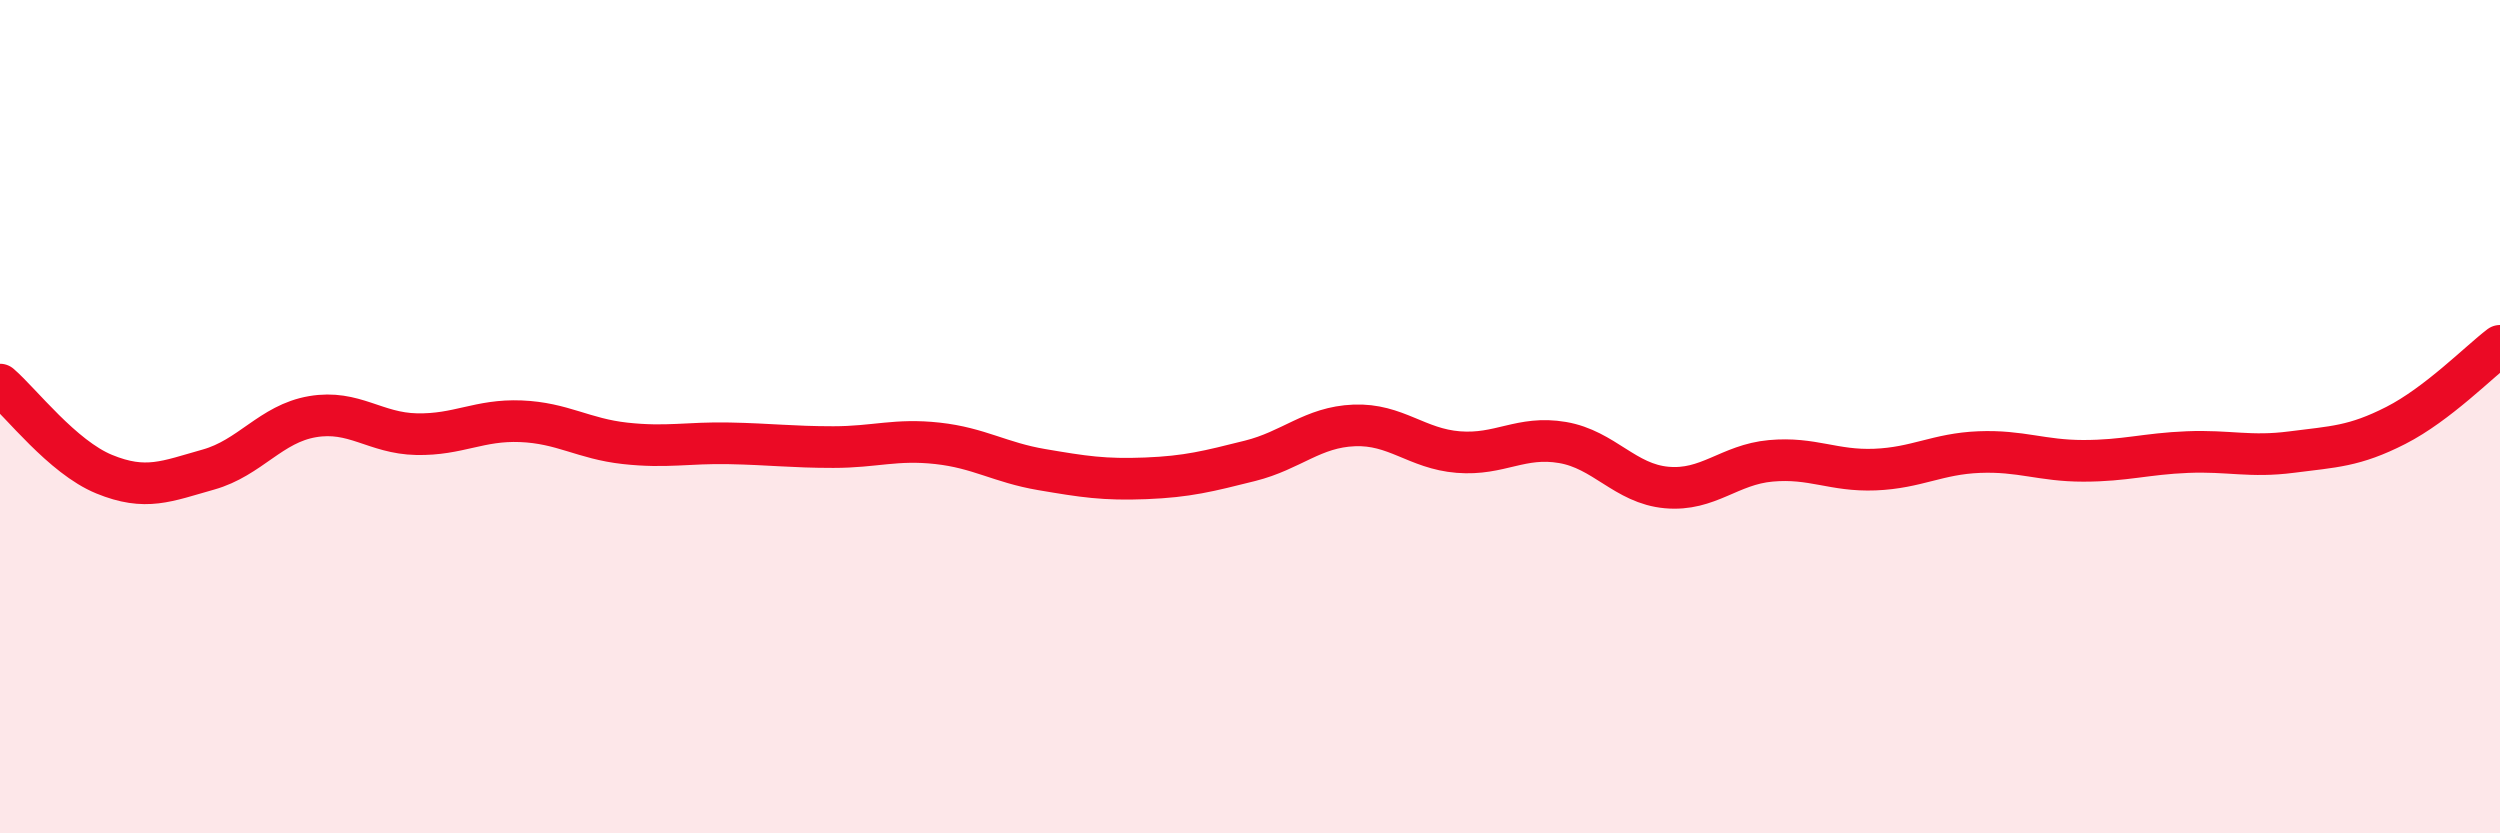
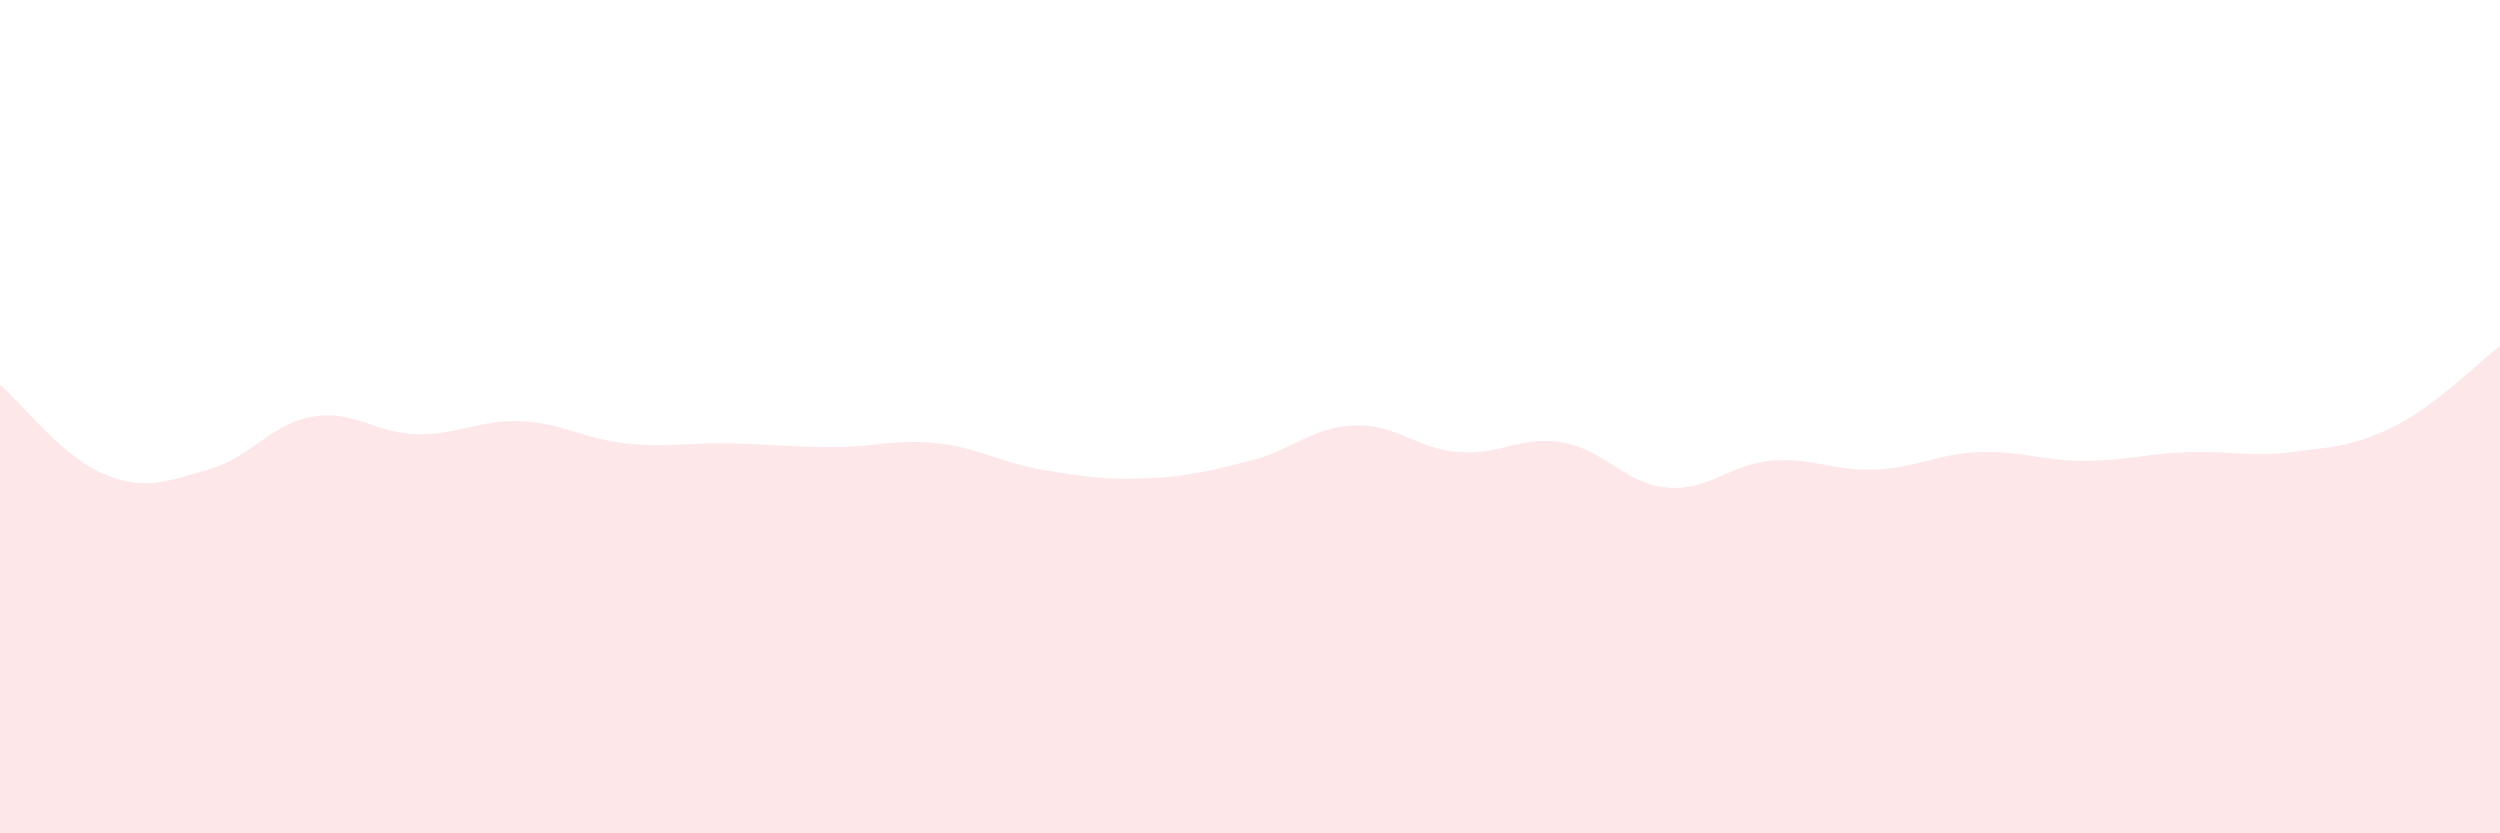
<svg xmlns="http://www.w3.org/2000/svg" width="60" height="20" viewBox="0 0 60 20">
  <path d="M 0,9.23 C 0.5,9.66 1.5,10.97 2.5,11.38 C 3.5,11.79 4,11.55 5,11.27 C 6,10.99 6.5,10.17 7.5,10 C 8.5,9.83 9,10.4 10,10.42 C 11,10.44 11.5,10.07 12.5,10.11 C 13.5,10.15 14,10.53 15,10.64 C 16,10.75 16.5,10.62 17.5,10.64 C 18.5,10.66 19,10.73 20,10.73 C 21,10.73 21.5,10.53 22.5,10.64 C 23.5,10.75 24,11.1 25,11.27 C 26,11.44 26.5,11.52 27.5,11.48 C 28.5,11.44 29,11.31 30,11.06 C 31,10.81 31.5,10.25 32.5,10.21 C 33.5,10.17 34,10.77 35,10.85 C 36,10.93 36.5,10.45 37.5,10.62 C 38.5,10.79 39,11.61 40,11.7 C 41,11.79 41.5,11.15 42.5,11.06 C 43.5,10.97 44,11.31 45,11.27 C 46,11.23 46.5,10.89 47.5,10.85 C 48.5,10.81 49,11.06 50,11.06 C 51,11.06 51.5,10.89 52.5,10.85 C 53.5,10.81 54,10.98 55,10.85 C 56,10.72 56.5,10.72 57.5,10.21 C 58.5,9.7 59.5,8.68 60,8.3L60 20L0 20Z" fill="#EB0A25" opacity="0.1" stroke-linecap="round" stroke-linejoin="round" />
-   <path d="M 0,9.23 C 0.5,9.66 1.5,10.97 2.5,11.38 C 3.5,11.79 4,11.55 5,11.27 C 6,10.99 6.5,10.17 7.5,10 C 8.5,9.83 9,10.4 10,10.42 C 11,10.44 11.5,10.07 12.5,10.11 C 13.5,10.15 14,10.53 15,10.64 C 16,10.75 16.5,10.62 17.5,10.64 C 18.5,10.66 19,10.73 20,10.73 C 21,10.73 21.5,10.53 22.5,10.64 C 23.5,10.75 24,11.1 25,11.27 C 26,11.44 26.5,11.52 27.5,11.48 C 28.5,11.44 29,11.31 30,11.06 C 31,10.81 31.5,10.25 32.5,10.21 C 33.5,10.17 34,10.77 35,10.85 C 36,10.93 36.5,10.45 37.5,10.62 C 38.5,10.79 39,11.61 40,11.7 C 41,11.79 41.5,11.15 42.5,11.06 C 43.5,10.97 44,11.31 45,11.27 C 46,11.23 46.5,10.89 47.5,10.85 C 48.5,10.81 49,11.06 50,11.06 C 51,11.06 51.5,10.89 52.5,10.85 C 53.5,10.81 54,10.98 55,10.85 C 56,10.72 56.5,10.72 57.5,10.21 C 58.5,9.7 59.5,8.68 60,8.3" stroke="#EB0A25" stroke-width="1" fill="none" stroke-linecap="round" stroke-linejoin="round" />
</svg>